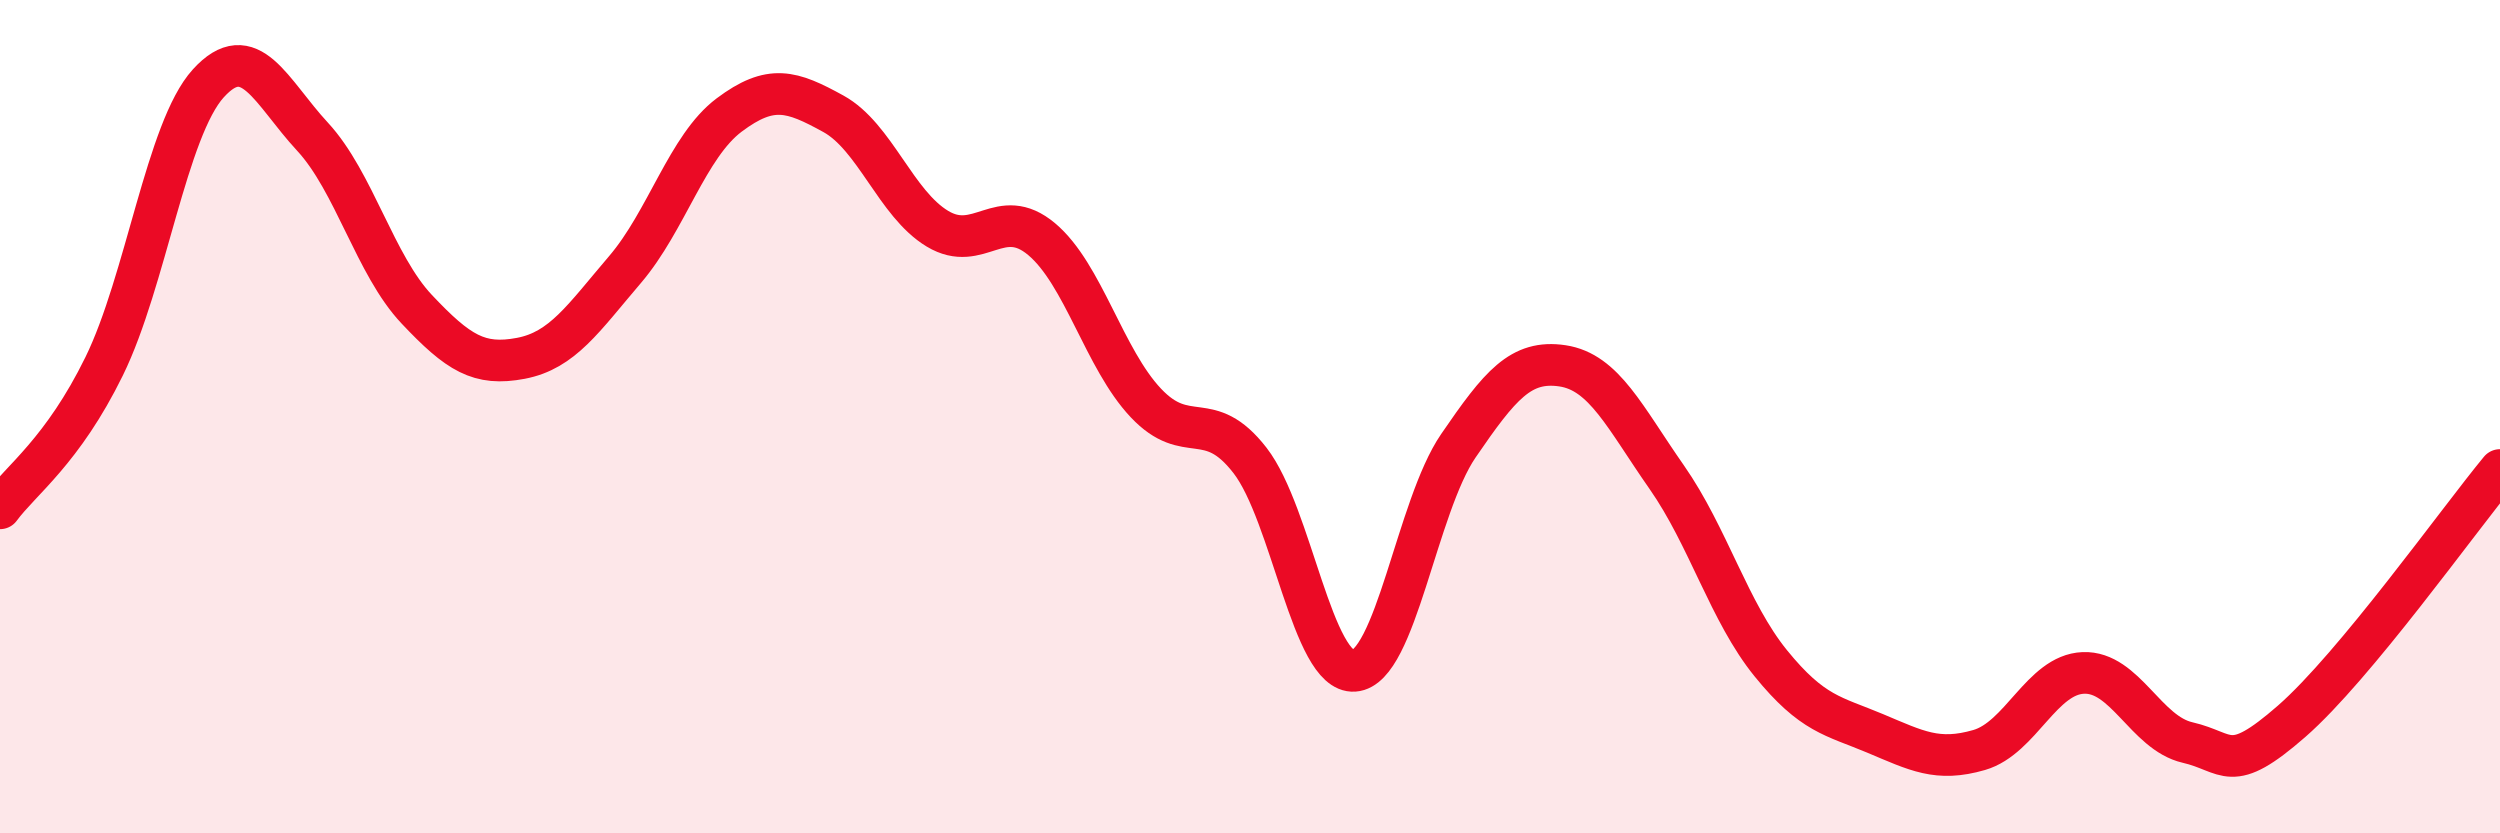
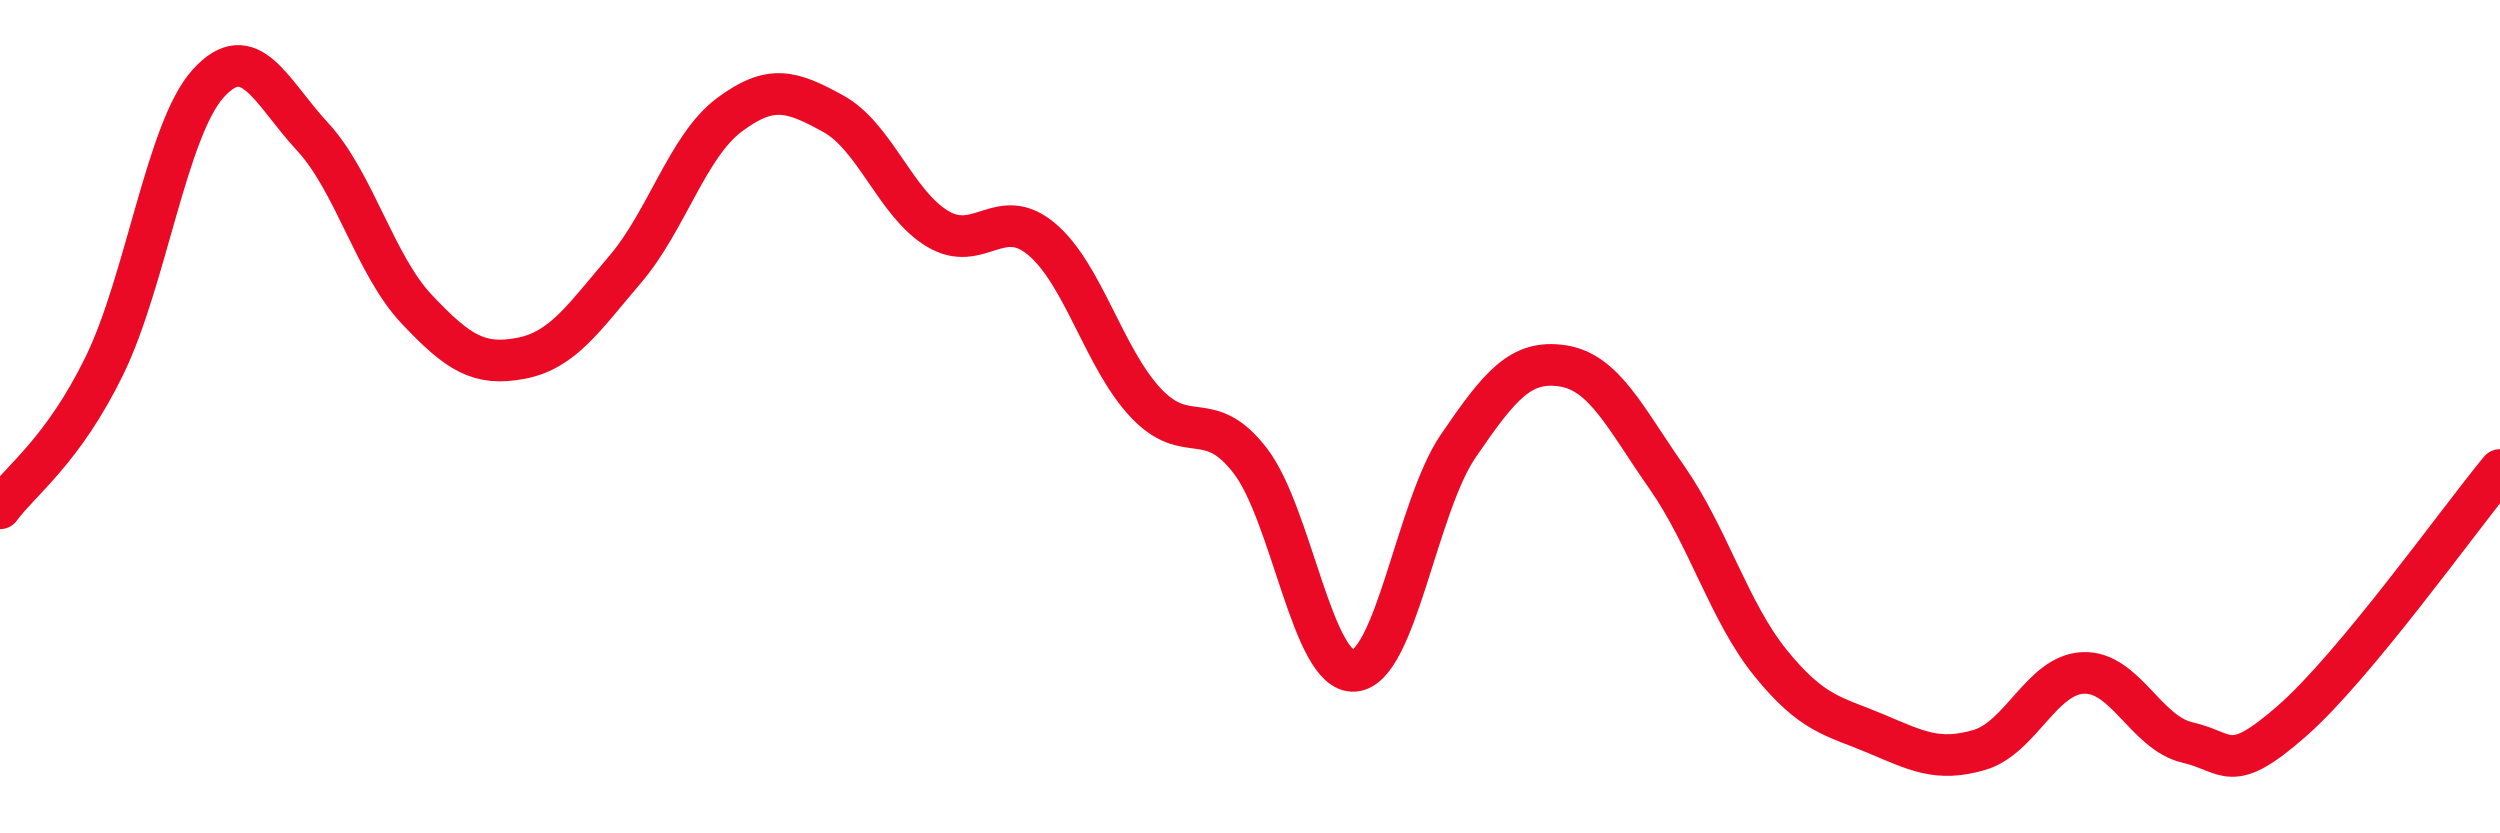
<svg xmlns="http://www.w3.org/2000/svg" width="60" height="20" viewBox="0 0 60 20">
-   <path d="M 0,12.2 C 0.5,11.52 1.5,10.83 2.5,8.79 C 3.5,6.75 4,3.1 5,2 C 6,0.9 6.5,2.2 7.5,3.28 C 8.5,4.36 9,6.36 10,7.42 C 11,8.48 11.5,8.79 12.5,8.6 C 13.5,8.41 14,7.64 15,6.47 C 16,5.3 16.5,3.51 17.5,2.76 C 18.5,2.01 19,2.18 20,2.73 C 21,3.28 21.5,4.89 22.5,5.49 C 23.5,6.09 24,4.9 25,5.74 C 26,6.58 26.5,8.61 27.5,9.67 C 28.5,10.73 29,9.76 30,11.05 C 31,12.34 31.5,16.17 32.5,16.1 C 33.5,16.03 34,12.16 35,10.7 C 36,9.24 36.5,8.63 37.5,8.78 C 38.5,8.93 39,10.02 40,11.45 C 41,12.88 41.5,14.69 42.5,15.92 C 43.5,17.15 44,17.18 45,17.6 C 46,18.02 46.5,18.29 47.5,18 C 48.5,17.71 49,16.19 50,16.15 C 51,16.11 51.5,17.59 52.5,17.82 C 53.5,18.05 53.5,18.62 55,17.31 C 56.5,16 59,12.49 60,11.28L60 20L0 20Z" fill="#EB0A25" opacity="0.1" stroke-linecap="round" stroke-linejoin="round" />
  <path d="M 0,12.2 C 0.5,11.52 1.5,10.83 2.5,8.79 C 3.5,6.75 4,3.1 5,2 C 6,0.9 6.5,2.2 7.5,3.28 C 8.5,4.36 9,6.36 10,7.42 C 11,8.48 11.5,8.79 12.5,8.6 C 13.5,8.41 14,7.64 15,6.47 C 16,5.3 16.5,3.51 17.5,2.76 C 18.5,2.01 19,2.18 20,2.73 C 21,3.28 21.5,4.89 22.5,5.49 C 23.5,6.09 24,4.9 25,5.74 C 26,6.58 26.5,8.61 27.5,9.67 C 28.5,10.73 29,9.76 30,11.05 C 31,12.34 31.5,16.17 32.5,16.1 C 33.5,16.03 34,12.16 35,10.7 C 36,9.24 36.5,8.63 37.5,8.78 C 38.5,8.93 39,10.02 40,11.45 C 41,12.88 41.5,14.69 42.5,15.92 C 43.5,17.15 44,17.18 45,17.6 C 46,18.02 46.5,18.29 47.5,18 C 48.5,17.71 49,16.19 50,16.15 C 51,16.11 51.5,17.59 52.5,17.82 C 53.5,18.05 53.5,18.62 55,17.31 C 56.5,16 59,12.49 60,11.28" stroke="#EB0A25" stroke-width="1" fill="none" stroke-linecap="round" stroke-linejoin="round" />
</svg>